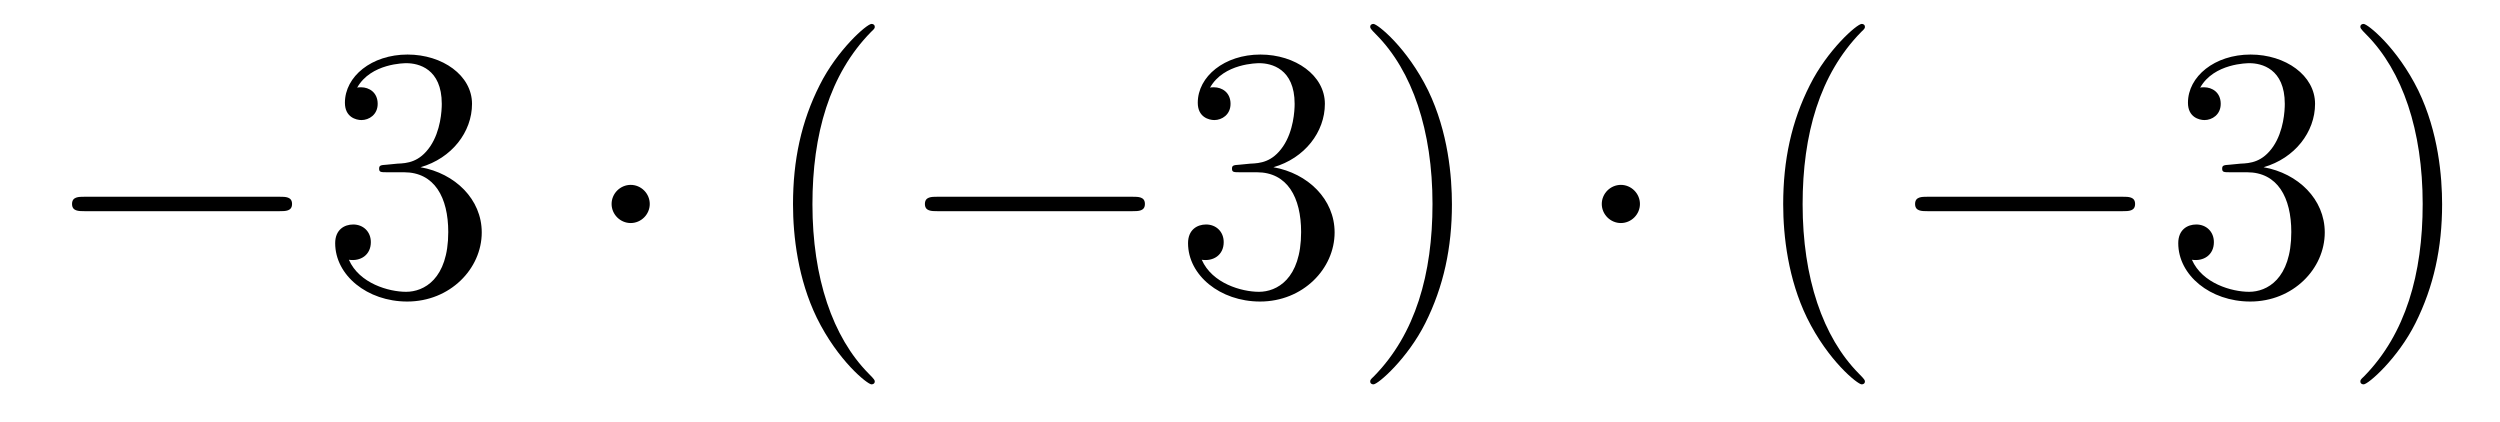
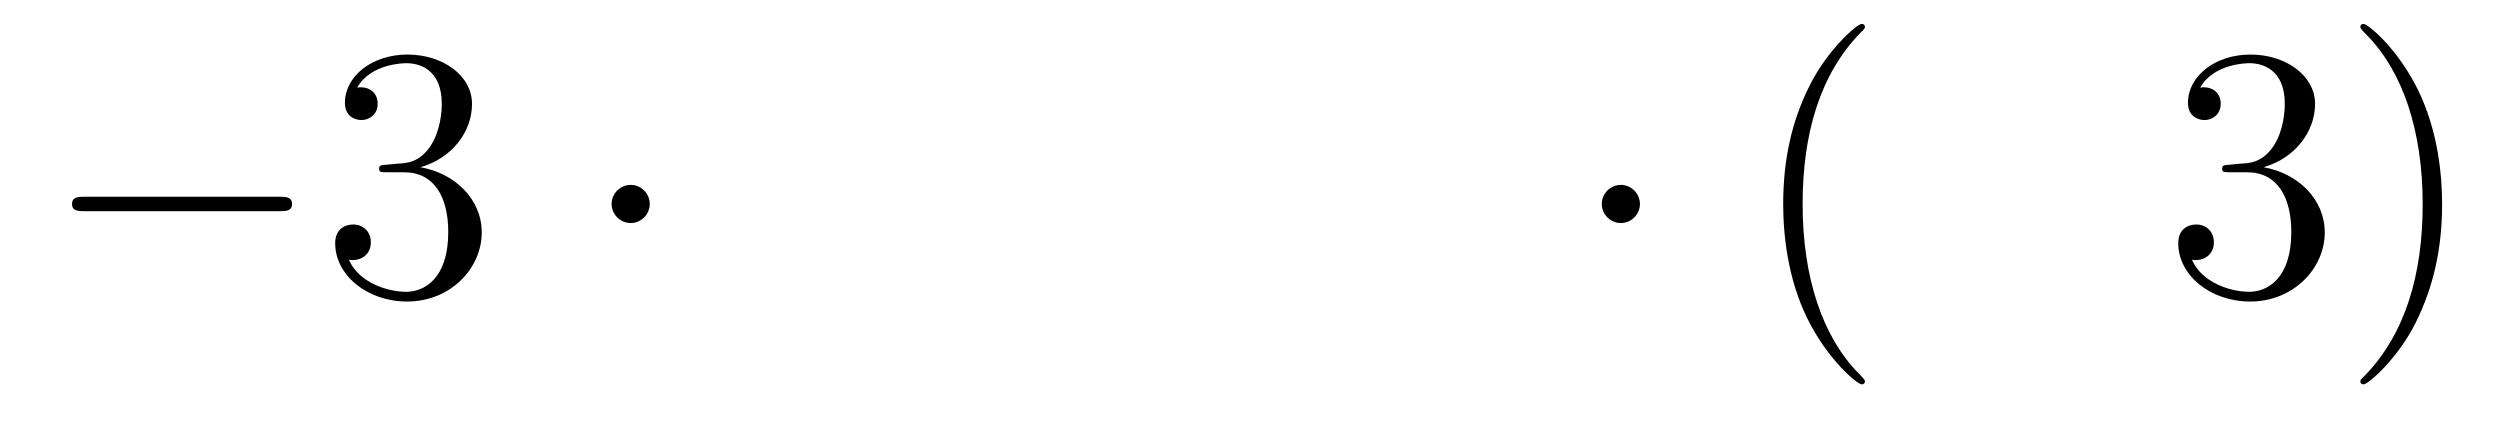
<svg xmlns="http://www.w3.org/2000/svg" height="14pt" version="1.1" viewBox="0 -14 83 14" width="83pt">
  <g id="page1">
    <g transform="matrix(1 0 0 1 -127 650)">
      <path d="M136.278 -656.989C136.481 -656.989 136.696 -656.989 136.696 -657.228C136.696 -657.468 136.481 -657.468 136.278 -657.468H129.811C129.608 -657.468 129.392 -657.468 129.392 -657.228C129.392 -656.989 129.608 -656.989 129.811 -656.989H136.278Z" fill-rule="evenodd" />
      <path d="M139.838 -658.532C139.635 -658.52 139.587 -658.507 139.587 -658.4C139.587 -658.281 139.647 -658.281 139.862 -658.281H140.412C141.428 -658.281 141.882 -657.444 141.882 -656.296C141.882 -654.73 141.069 -654.312 140.483 -654.312C139.91 -654.312 138.929 -654.587 138.583 -655.376C138.965 -655.316 139.312 -655.531 139.312 -655.961C139.312 -656.308 139.061 -656.547 138.726 -656.547C138.439 -656.547 138.128 -656.38 138.128 -655.926C138.128 -654.862 139.192 -653.989 140.519 -653.989C141.942 -653.989 142.994 -655.077 142.994 -656.284C142.994 -657.384 142.109 -658.245 140.961 -658.448C142.001 -658.747 142.671 -659.619 142.671 -660.552C142.671 -661.496 141.691 -662.189 140.531 -662.189C139.336 -662.189 138.451 -661.46 138.451 -660.588C138.451 -660.109 138.822 -660.014 139.001 -660.014C139.252 -660.014 139.539 -660.193 139.539 -660.552C139.539 -660.934 139.252 -661.102 138.989 -661.102C138.917 -661.102 138.894 -661.102 138.858 -661.09C139.312 -661.902 140.436 -661.902 140.495 -661.902C140.89 -661.902 141.667 -661.723 141.667 -660.552C141.667 -660.325 141.631 -659.655 141.284 -659.141C140.926 -658.615 140.519 -658.579 140.196 -658.567L139.838 -658.532Z" fill-rule="evenodd" />
      <path d="M148.572 -657.228C148.572 -657.575 148.286 -657.862 147.939 -657.862C147.592 -657.862 147.305 -657.575 147.305 -657.228C147.305 -656.882 147.592 -656.595 147.939 -656.595C148.286 -656.595 148.572 -656.882 148.572 -657.228Z" fill-rule="evenodd" />
-       <path d="M156.042 -651.335C156.042 -651.371 156.042 -651.395 155.838 -651.598C154.643 -652.806 153.973 -654.778 153.973 -657.217C153.973 -659.536 154.535 -661.532 155.922 -662.943C156.042 -663.05 156.042 -663.074 156.042 -663.11C156.042 -663.182 155.982 -663.206 155.934 -663.206C155.779 -663.206 154.798 -662.345 154.213 -661.173C153.603 -659.966 153.328 -658.687 153.328 -657.217C153.328 -656.152 153.495 -654.73 154.117 -653.451C154.822 -652.017 155.802 -651.239 155.934 -651.239C155.982 -651.239 156.042 -651.263 156.042 -651.335Z" fill-rule="evenodd" />
-       <path d="M164.593 -656.989C164.796 -656.989 165.011 -656.989 165.011 -657.228C165.011 -657.468 164.796 -657.468 164.593 -657.468H158.126C157.923 -657.468 157.707 -657.468 157.707 -657.228C157.707 -656.989 157.923 -656.989 158.126 -656.989H164.593Z" fill-rule="evenodd" />
-       <path d="M168.153 -658.532C167.95 -658.52 167.902 -658.507 167.902 -658.4C167.902 -658.281 167.962 -658.281 168.177 -658.281H168.727C169.743 -658.281 170.197 -657.444 170.197 -656.296C170.197 -654.73 169.384 -654.312 168.798 -654.312C168.225 -654.312 167.244 -654.587 166.898 -655.376C167.28 -655.316 167.627 -655.531 167.627 -655.961C167.627 -656.308 167.376 -656.547 167.041 -656.547C166.754 -656.547 166.443 -656.38 166.443 -655.926C166.443 -654.862 167.508 -653.989 168.834 -653.989C170.257 -653.989 171.309 -655.077 171.309 -656.284C171.309 -657.384 170.424 -658.245 169.277 -658.448C170.317 -658.747 170.986 -659.619 170.986 -660.552C170.986 -661.496 170.006 -662.189 168.846 -662.189C167.651 -662.189 166.766 -661.46 166.766 -660.588C166.766 -660.109 167.137 -660.014 167.316 -660.014C167.567 -660.014 167.854 -660.193 167.854 -660.552C167.854 -660.934 167.567 -661.102 167.304 -661.102C167.232 -661.102 167.209 -661.102 167.173 -661.09C167.627 -661.902 168.751 -661.902 168.81 -661.902C169.205 -661.902 169.982 -661.723 169.982 -660.552C169.982 -660.325 169.946 -659.655 169.599 -659.141C169.241 -658.615 168.834 -658.579 168.512 -658.567L168.153 -658.532ZM175.204 -657.217C175.204 -658.125 175.085 -659.607 174.416 -660.994C173.71 -662.428 172.73 -663.206 172.598 -663.206C172.551 -663.206 172.491 -663.182 172.491 -663.11C172.491 -663.074 172.491 -663.05 172.694 -662.847C173.89 -661.64 174.559 -659.667 174.559 -657.228C174.559 -654.909 173.997 -652.913 172.61 -651.502C172.491 -651.395 172.491 -651.371 172.491 -651.335C172.491 -651.263 172.551 -651.239 172.598 -651.239C172.754 -651.239 173.734 -652.1 174.32 -653.272C174.93 -654.491 175.204 -655.782 175.204 -657.217Z" fill-rule="evenodd" />
      <path d="M181.446 -657.228C181.446 -657.575 181.159 -657.862 180.813 -657.862C180.466 -657.862 180.179 -657.575 180.179 -657.228C180.179 -656.882 180.466 -656.595 180.813 -656.595C181.159 -656.595 181.446 -656.882 181.446 -657.228Z" fill-rule="evenodd" />
      <path d="M188.915 -651.335C188.915 -651.371 188.915 -651.395 188.712 -651.598C187.517 -652.806 186.847 -654.778 186.847 -657.217C186.847 -659.536 187.409 -661.532 188.796 -662.943C188.915 -663.05 188.915 -663.074 188.915 -663.11C188.915 -663.182 188.856 -663.206 188.808 -663.206C188.652 -663.206 187.672 -662.345 187.087 -661.173C186.477 -659.966 186.202 -658.687 186.202 -657.217C186.202 -656.152 186.369 -654.73 186.991 -653.451C187.696 -652.017 188.676 -651.239 188.808 -651.239C188.856 -651.239 188.915 -651.263 188.915 -651.335Z" fill-rule="evenodd" />
-       <path d="M197.467 -656.989C197.67 -656.989 197.885 -656.989 197.885 -657.228C197.885 -657.468 197.67 -657.468 197.467 -657.468H191C190.796 -657.468 190.581 -657.468 190.581 -657.228C190.581 -656.989 190.796 -656.989 191 -656.989H197.467Z" fill-rule="evenodd" />
      <path d="M201.026 -658.532C200.824 -658.52 200.776 -658.507 200.776 -658.4C200.776 -658.281 200.836 -658.281 201.05 -658.281H201.601C202.616 -658.281 203.071 -657.444 203.071 -656.296C203.071 -654.73 202.258 -654.312 201.672 -654.312C201.098 -654.312 200.118 -654.587 199.771 -655.376C200.154 -655.316 200.501 -655.531 200.501 -655.961C200.501 -656.308 200.25 -656.547 199.915 -656.547C199.628 -656.547 199.318 -656.38 199.318 -655.926C199.318 -654.862 200.381 -653.989 201.708 -653.989C203.131 -653.989 204.182 -655.077 204.182 -656.284C204.182 -657.384 203.298 -658.245 202.151 -658.448C203.19 -658.747 203.86 -659.619 203.86 -660.552C203.86 -661.496 202.879 -662.189 201.72 -662.189C200.525 -662.189 199.64 -661.46 199.64 -660.588C199.64 -660.109 200.011 -660.014 200.19 -660.014C200.441 -660.014 200.728 -660.193 200.728 -660.552C200.728 -660.934 200.441 -661.102 200.178 -661.102C200.106 -661.102 200.082 -661.102 200.046 -661.09C200.501 -661.902 201.624 -661.902 201.684 -661.902C202.079 -661.902 202.855 -661.723 202.855 -660.552C202.855 -660.325 202.82 -659.655 202.474 -659.141C202.115 -658.615 201.708 -658.579 201.385 -658.567L201.026 -658.532ZM208.078 -657.217C208.078 -658.125 207.959 -659.607 207.289 -660.994C206.584 -662.428 205.603 -663.206 205.472 -663.206C205.424 -663.206 205.364 -663.182 205.364 -663.11C205.364 -663.074 205.364 -663.05 205.567 -662.847C206.764 -661.64 207.433 -659.667 207.433 -657.228C207.433 -654.909 206.87 -652.913 205.484 -651.502C205.364 -651.395 205.364 -651.371 205.364 -651.335C205.364 -651.263 205.424 -651.239 205.472 -651.239C205.627 -651.239 206.608 -652.1 207.193 -653.272C207.803 -654.491 208.078 -655.782 208.078 -657.217Z" fill-rule="evenodd" />
    </g>
  </g>
</svg>